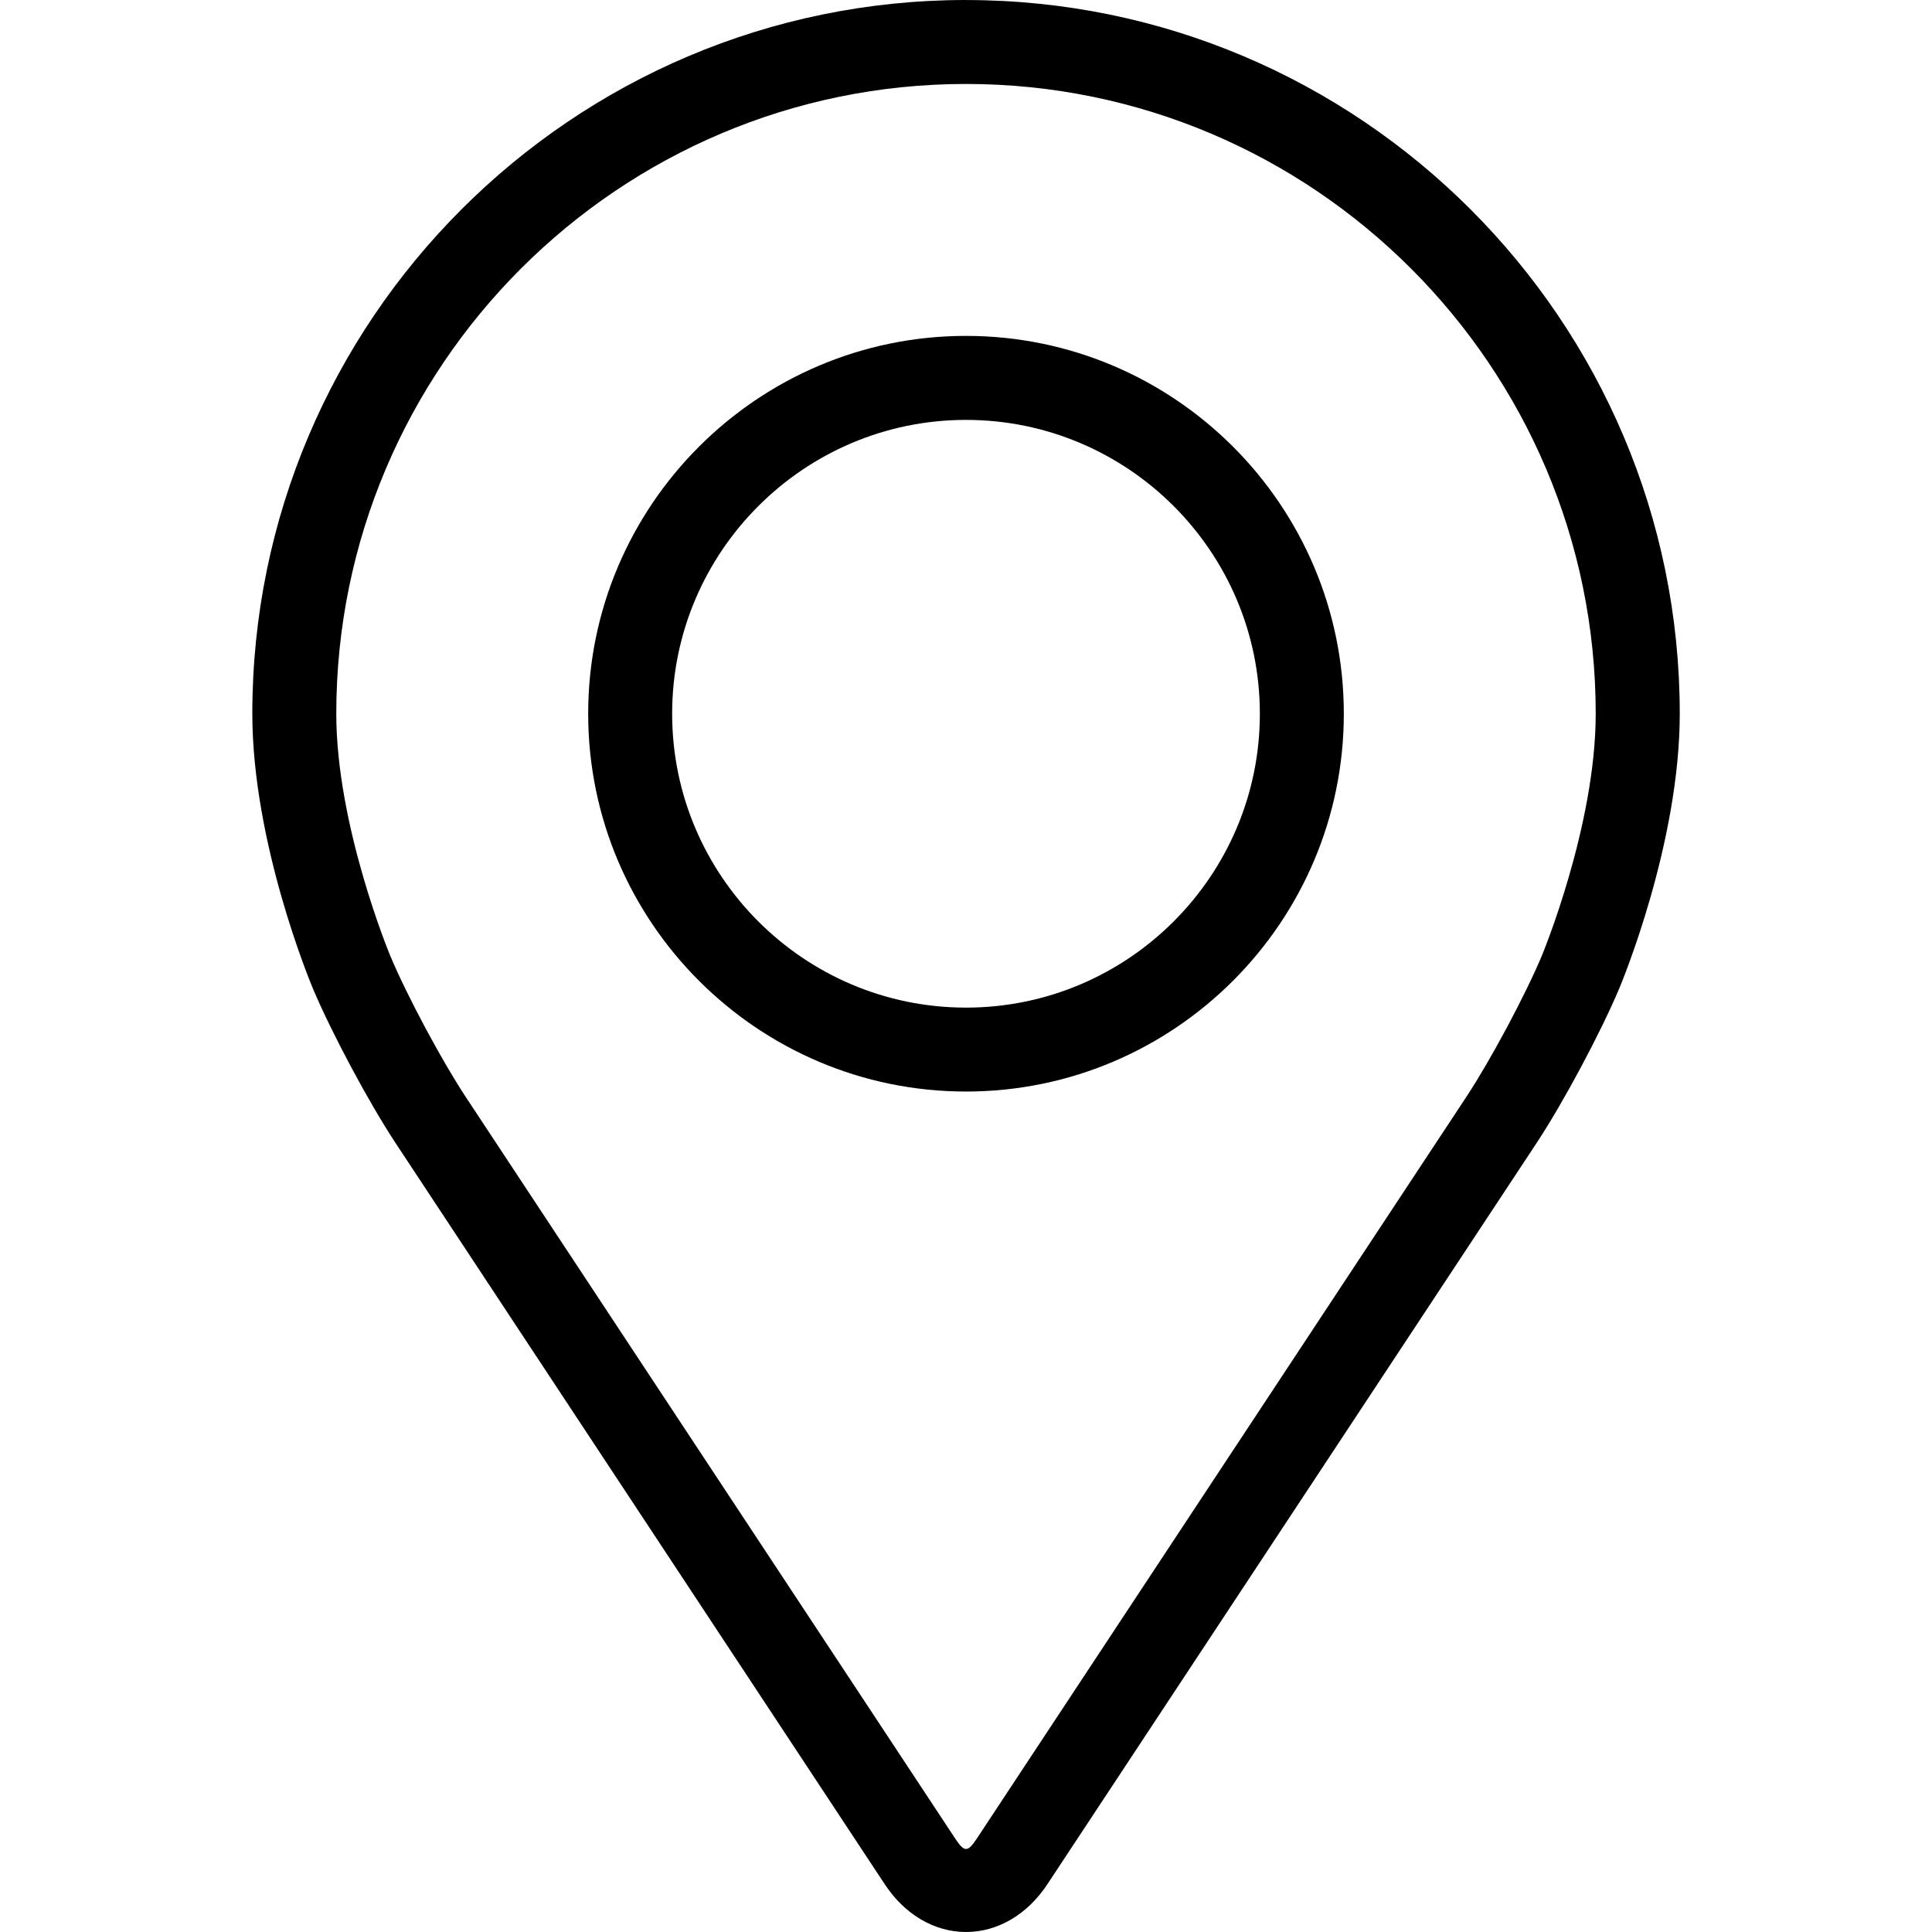
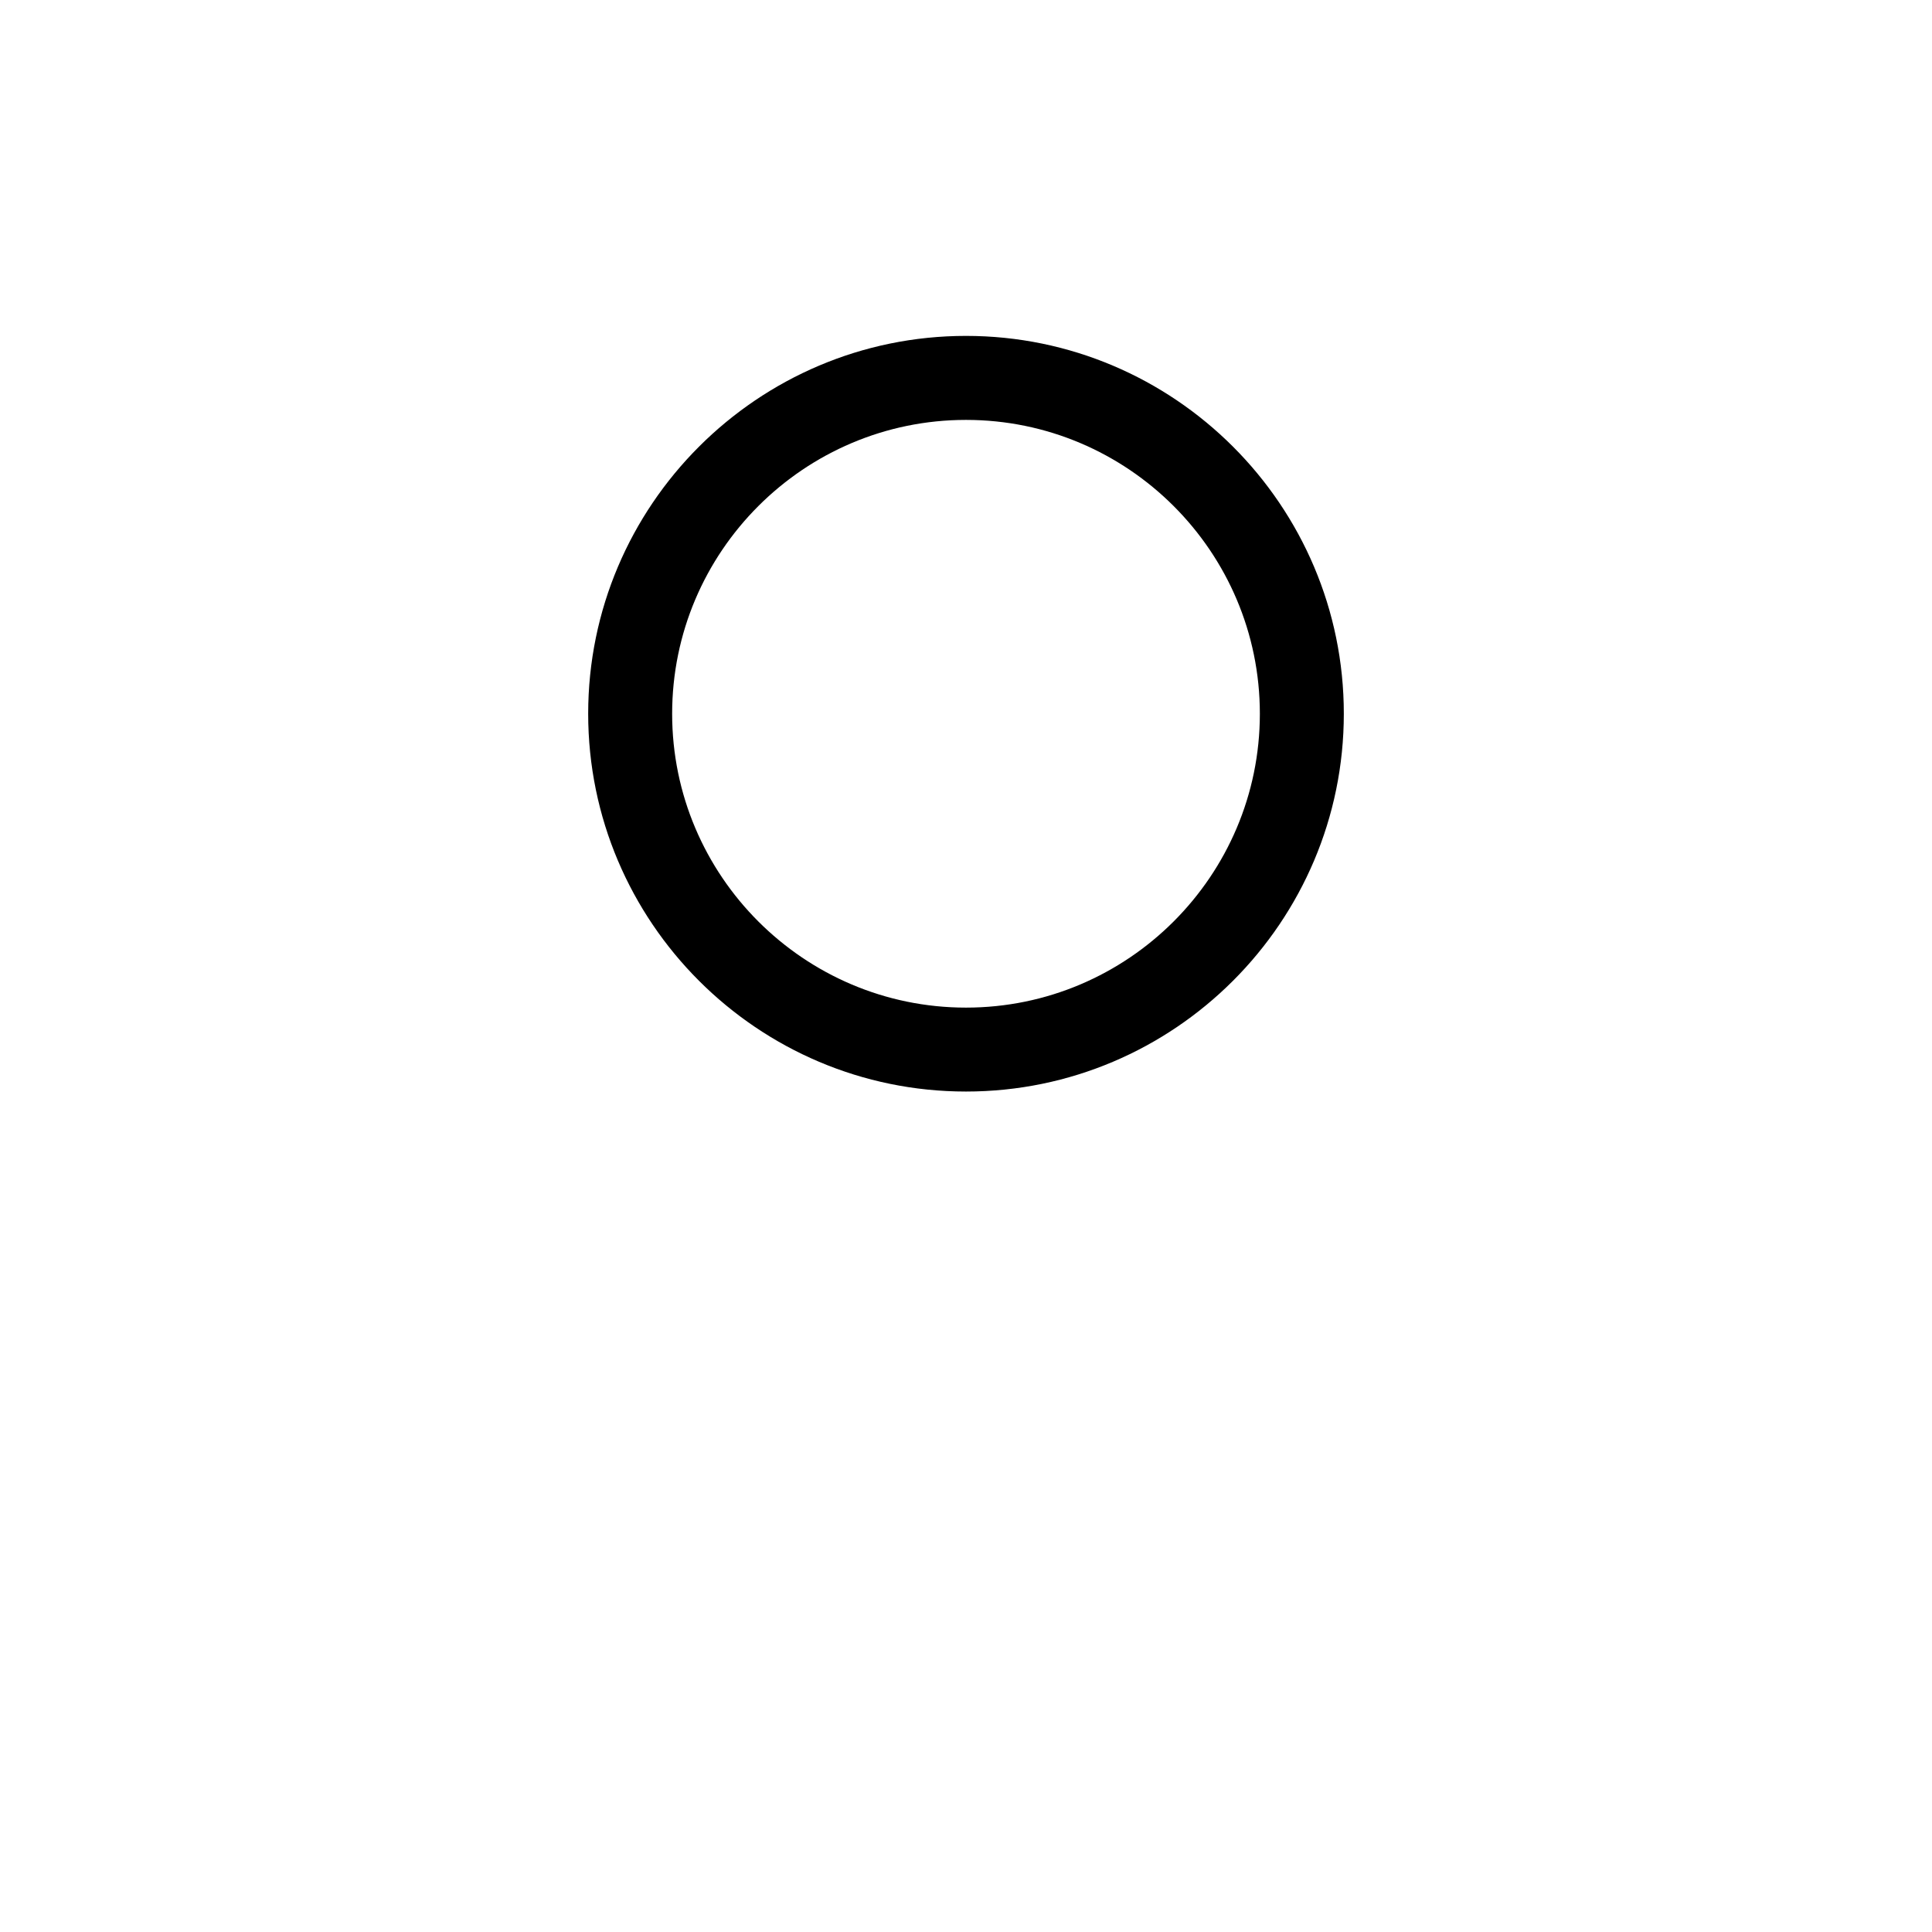
<svg xmlns="http://www.w3.org/2000/svg" id="Capa_1" version="1.1" viewBox="0 0 50 50">
-   <path d="M25,0C14.815,0,6.53,8.286,6.53,18.47c0,3.353,1.504,6.959,1.567,7.111.486,1.153,1.444,2.943,2.135,3.993l12.664,19.188c.518.787,1.285,1.238,2.105,1.238s1.586-.451,2.105-1.236l12.665-19.189c.692-1.05,1.649-2.84,2.135-3.993.063-.151,1.566-3.757,1.566-7.111C43.472,8.286,35.186.001,25.002.001h-.002ZM39.901,24.738c-.434,1.033-1.326,2.699-1.946,3.64l-12.665,19.189c-.25.379-.329.379-.579,0l-12.665-19.189c-.62-.941-1.512-2.608-1.946-3.641-.018-.045-1.397-3.364-1.397-6.267,0-8.986,7.311-16.297,16.297-16.297s16.297,7.311,16.297,16.297c0,2.907-1.382,6.235-1.396,6.268Z" />
  <path d="M25,8.693c-5.392,0-9.778,4.387-9.778,9.778s4.386,9.778,9.778,9.778,9.778-4.387,9.778-9.778-4.386-9.778-9.778-9.778ZM25,26.077c-4.193,0-7.605-3.412-7.605-7.605s3.413-7.605,7.605-7.605,7.605,3.412,7.605,7.605-3.413,7.605-7.605,7.605Z" />
</svg>